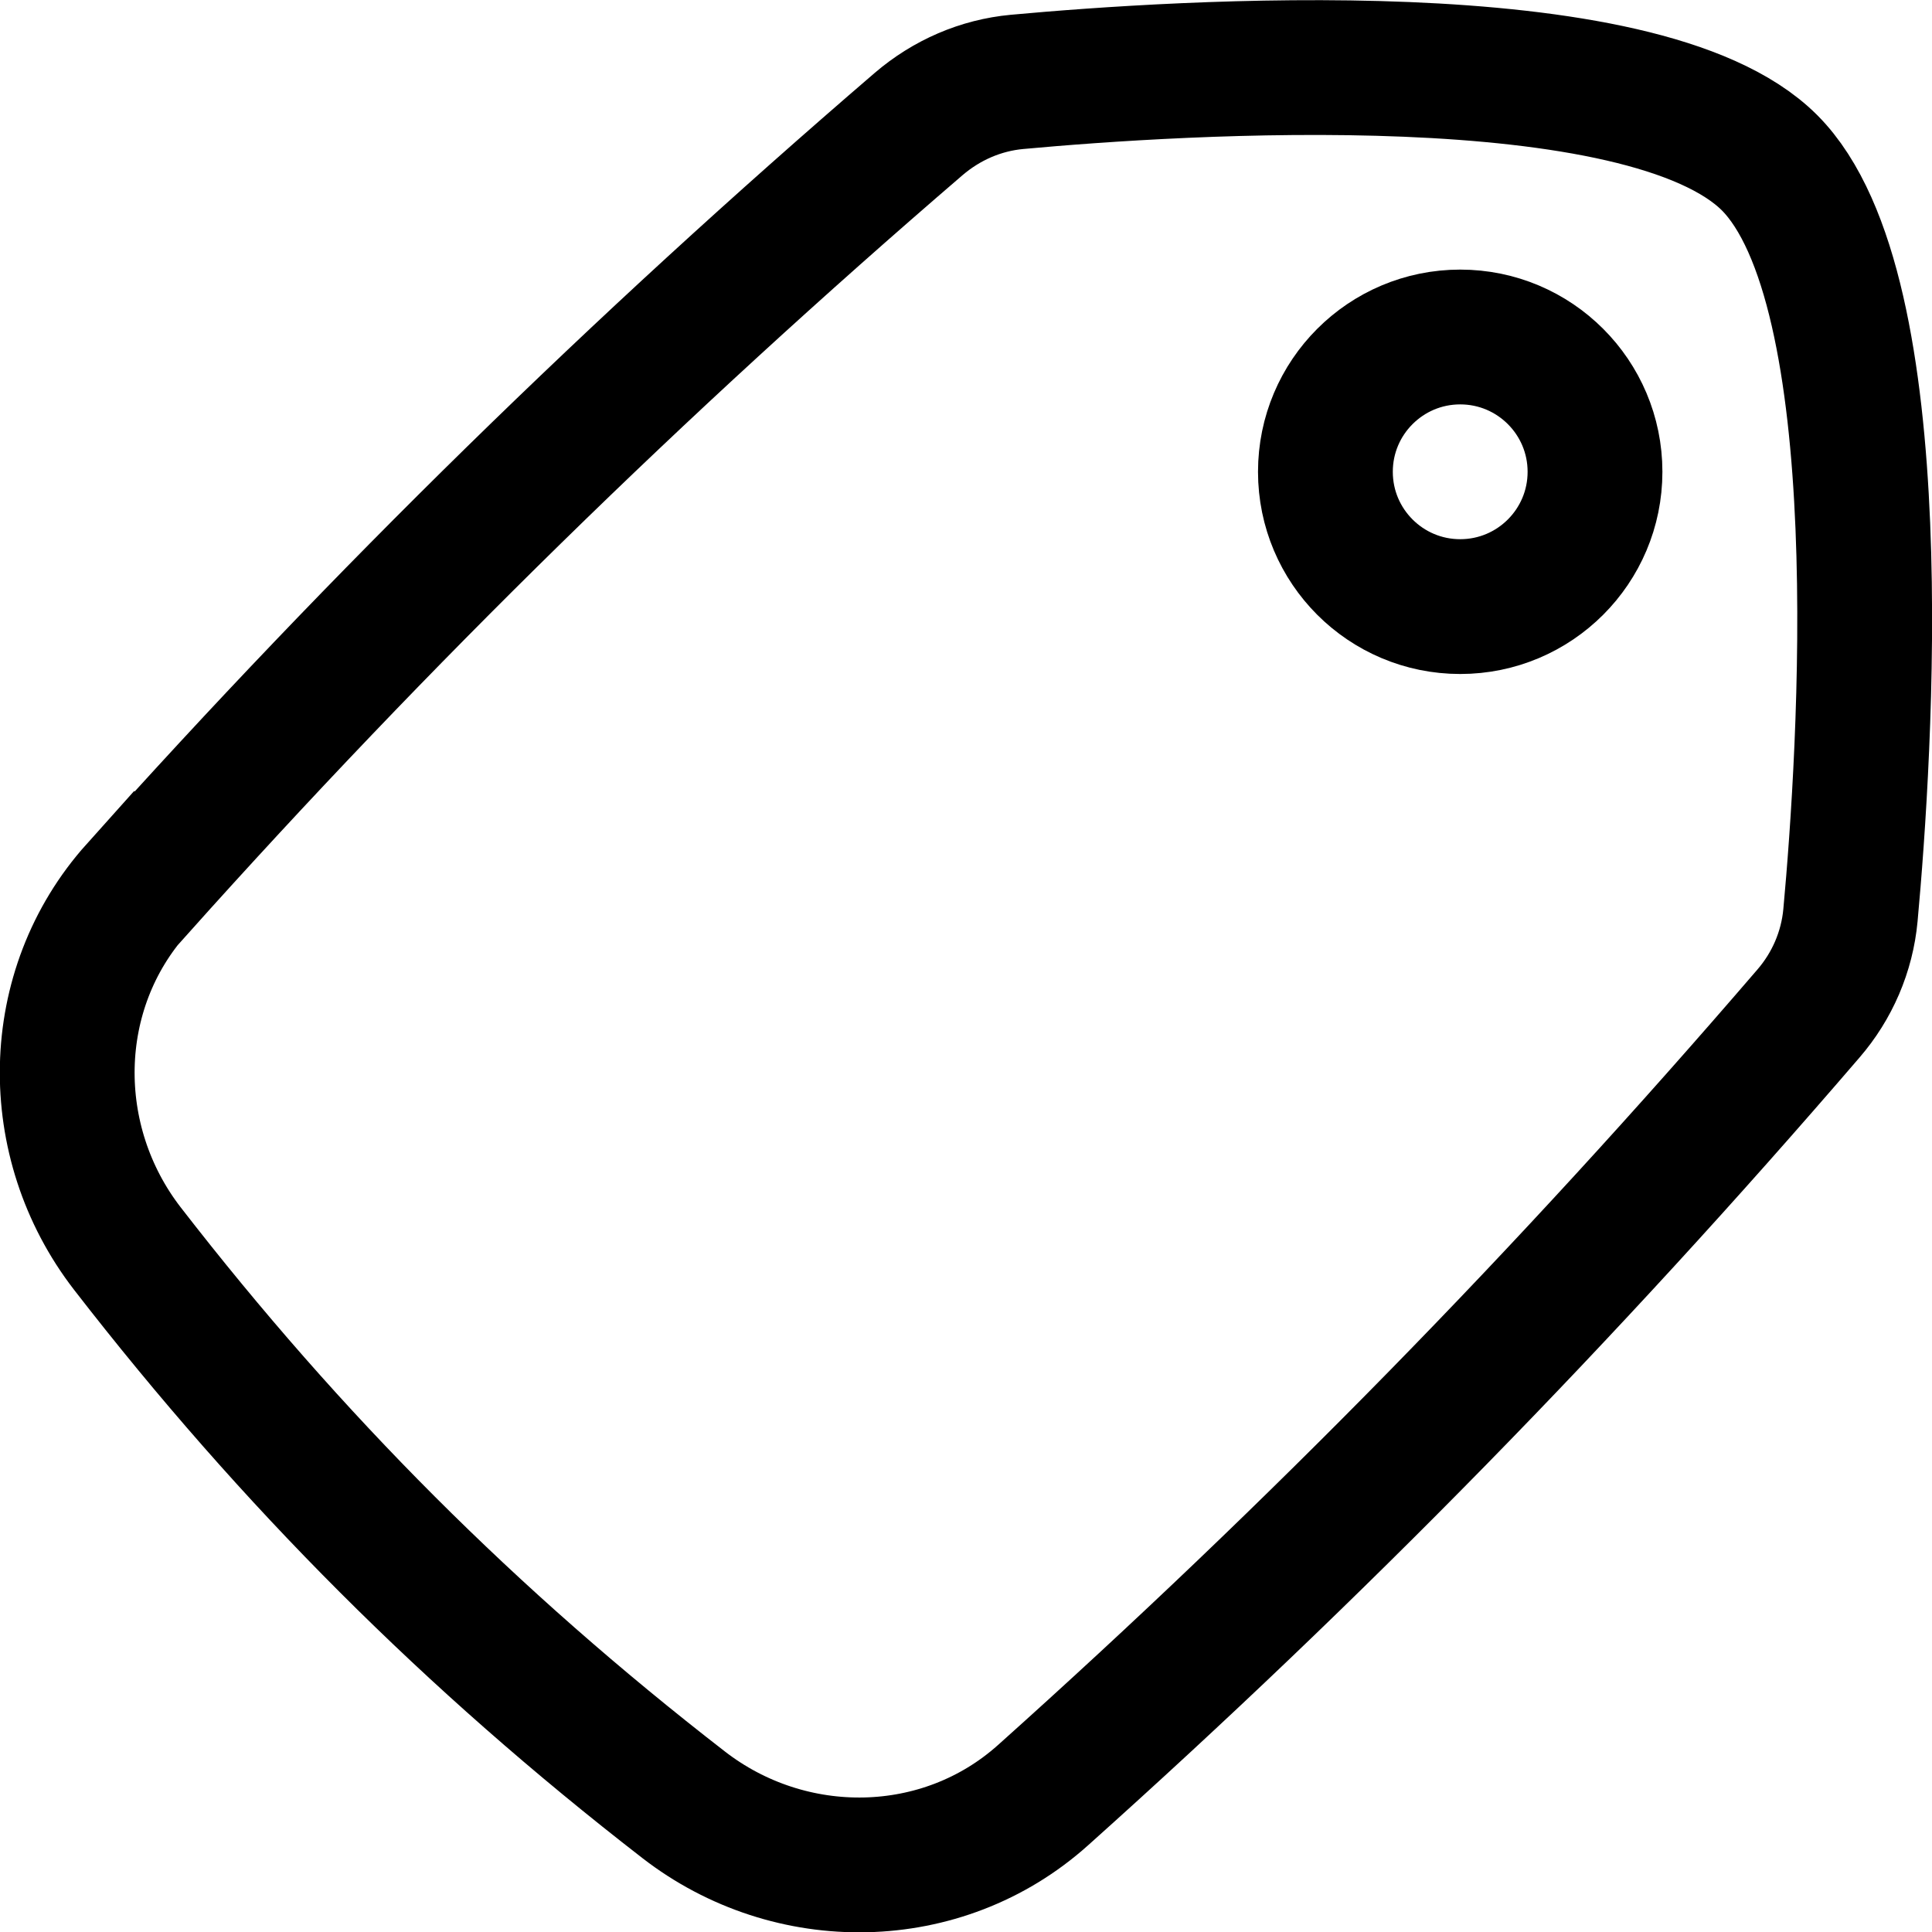
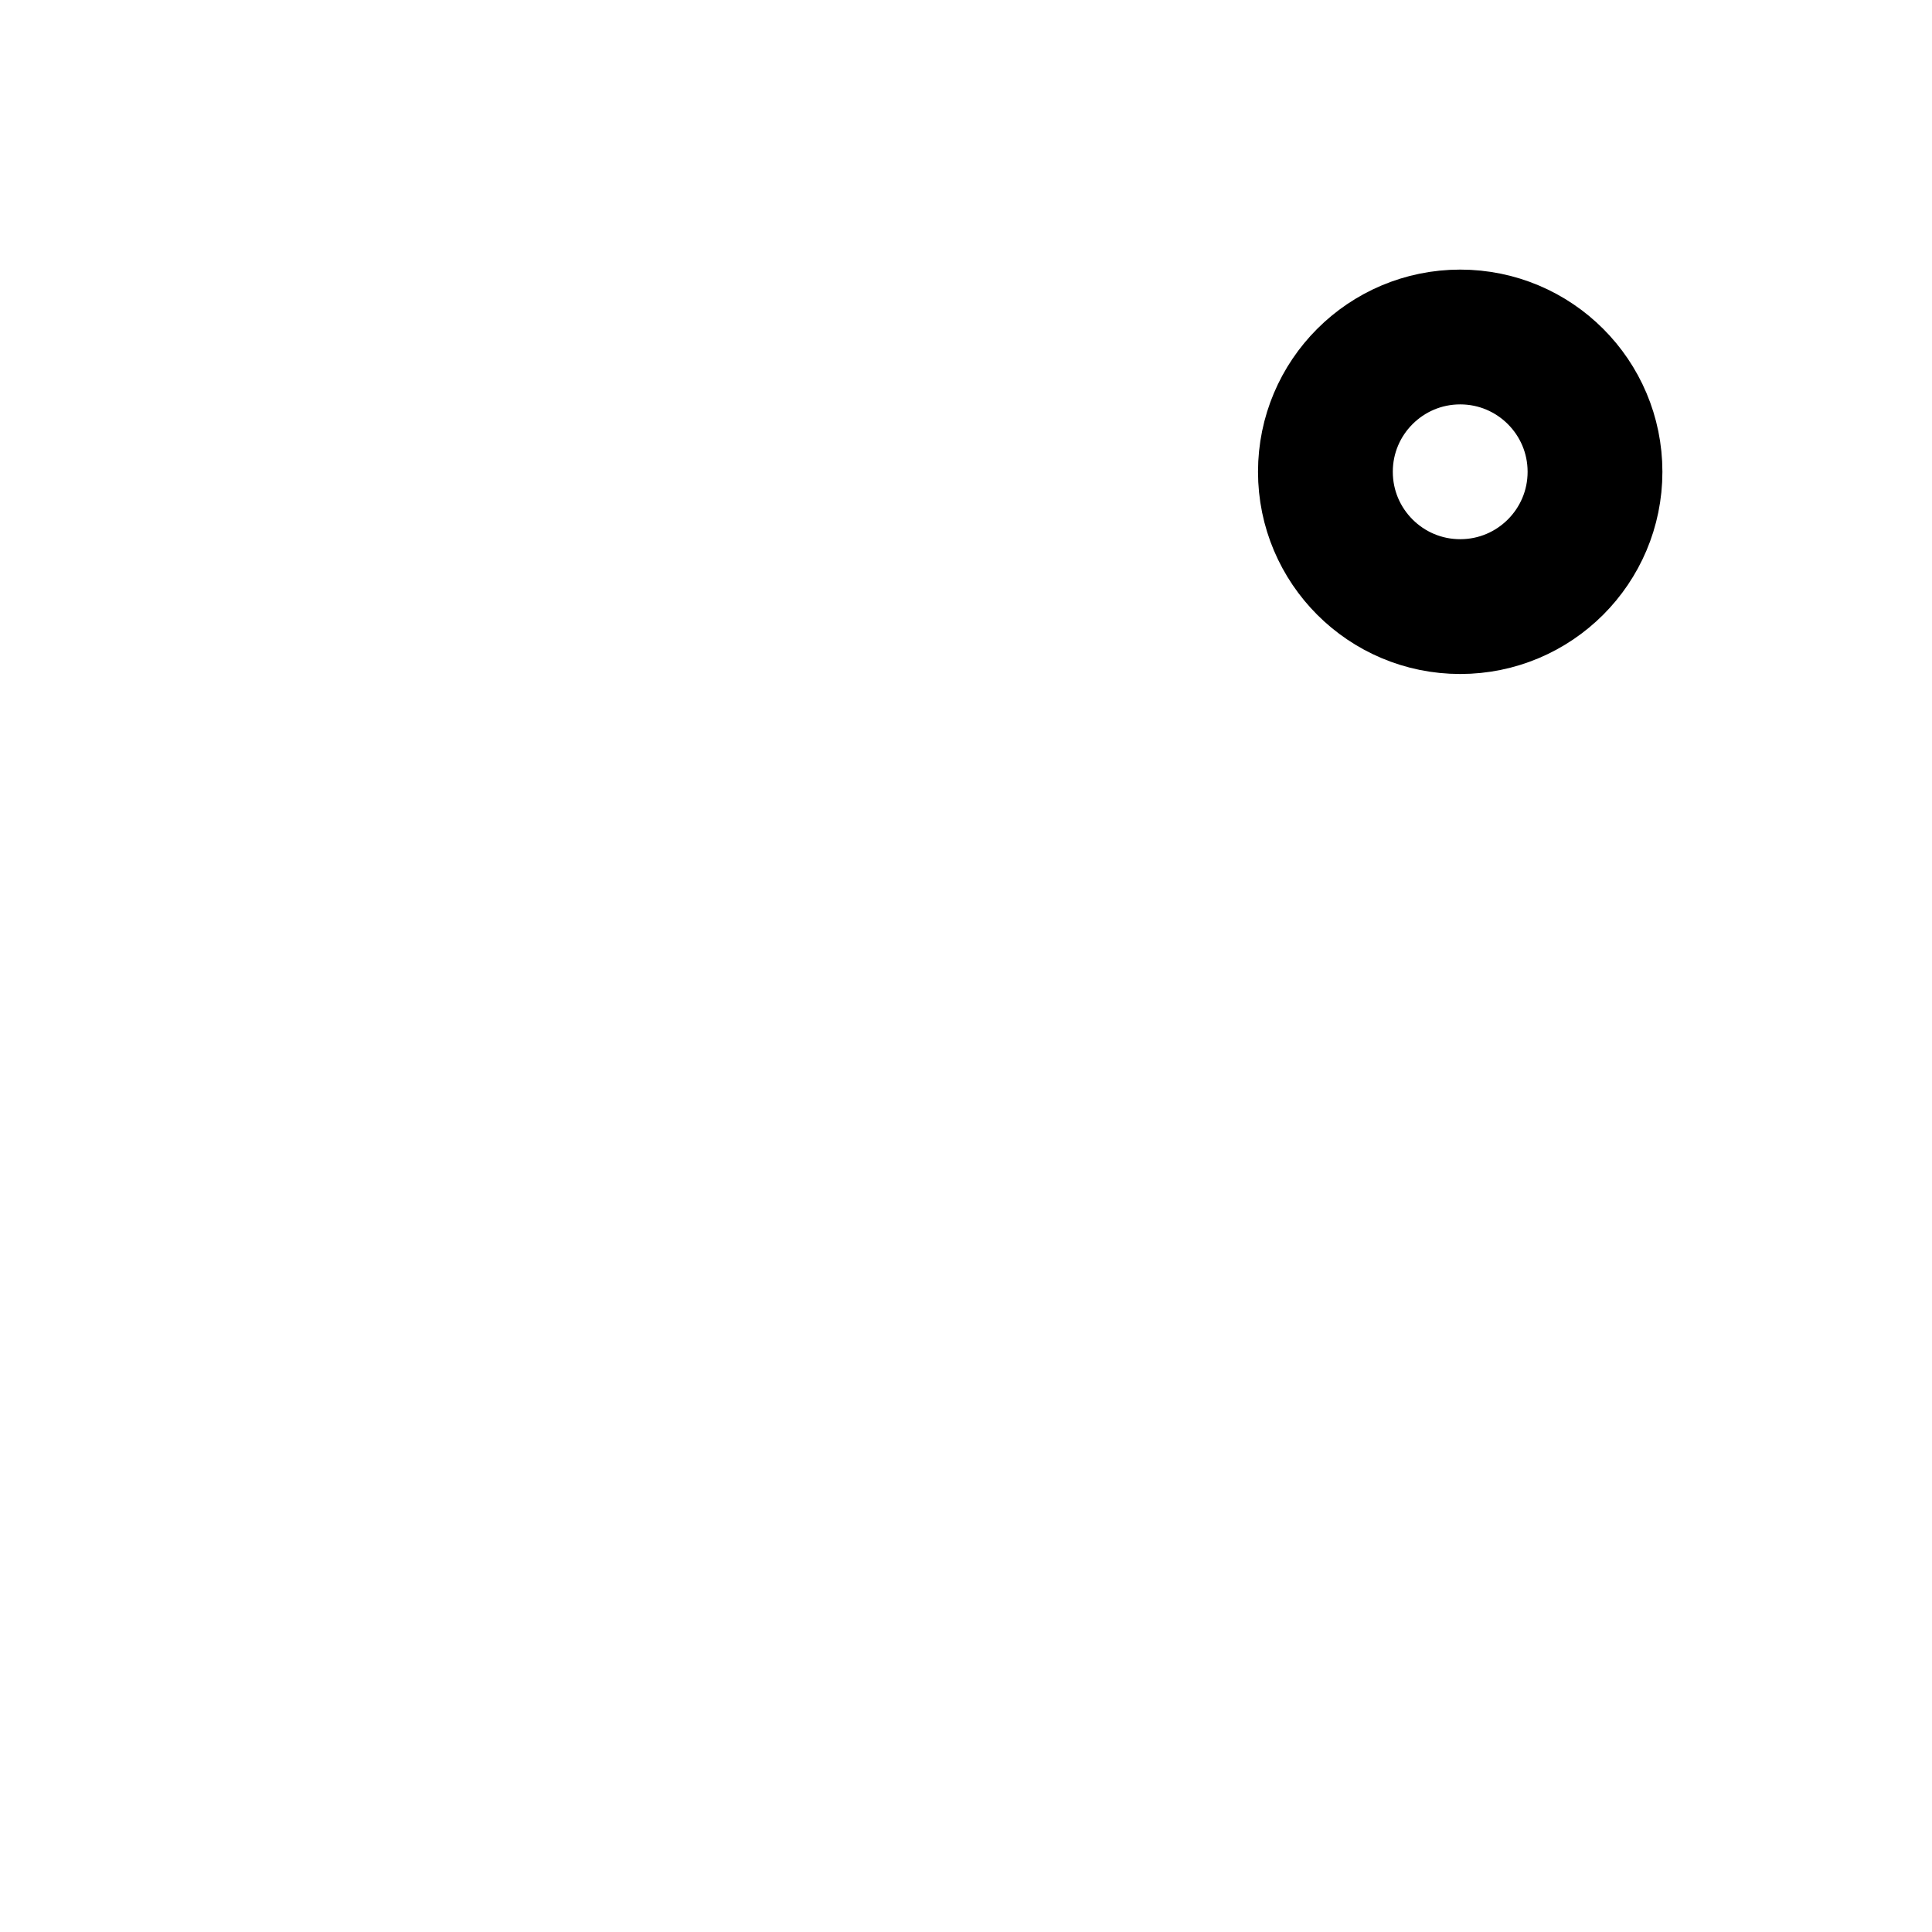
<svg xmlns="http://www.w3.org/2000/svg" id="Lag_1" viewBox="0 0 57.33 57.33">
  <defs>
    <style>.cls-1{stroke-linecap:round;stroke-linejoin:round;}.cls-1,.cls-2{fill:none;stroke:#000;stroke-width:4px;}.cls-2{stroke-miterlimit:10.67;}</style>
  </defs>
  <circle class="cls-1" cx="43.33" cy="14" r="4" />
-   <path class="cls-2" d="M4.06,26.38c-2.68,2.99-2.73,7.5-.28,10.67,4.87,6.29,10.2,11.62,16.5,16.5,3.17,2.46,7.68,2.4,10.67-.28,8.11-7.26,15.54-14.85,22.71-23.19.71-.82,1.15-1.84,1.25-2.92.44-4.79,1.34-18.58-2.4-22.33-3.75-3.75-17.54-2.84-22.33-2.4-1.08.1-2.09.54-2.92,1.25-8.34,7.17-15.93,14.6-23.19,22.71Z" />
</svg>